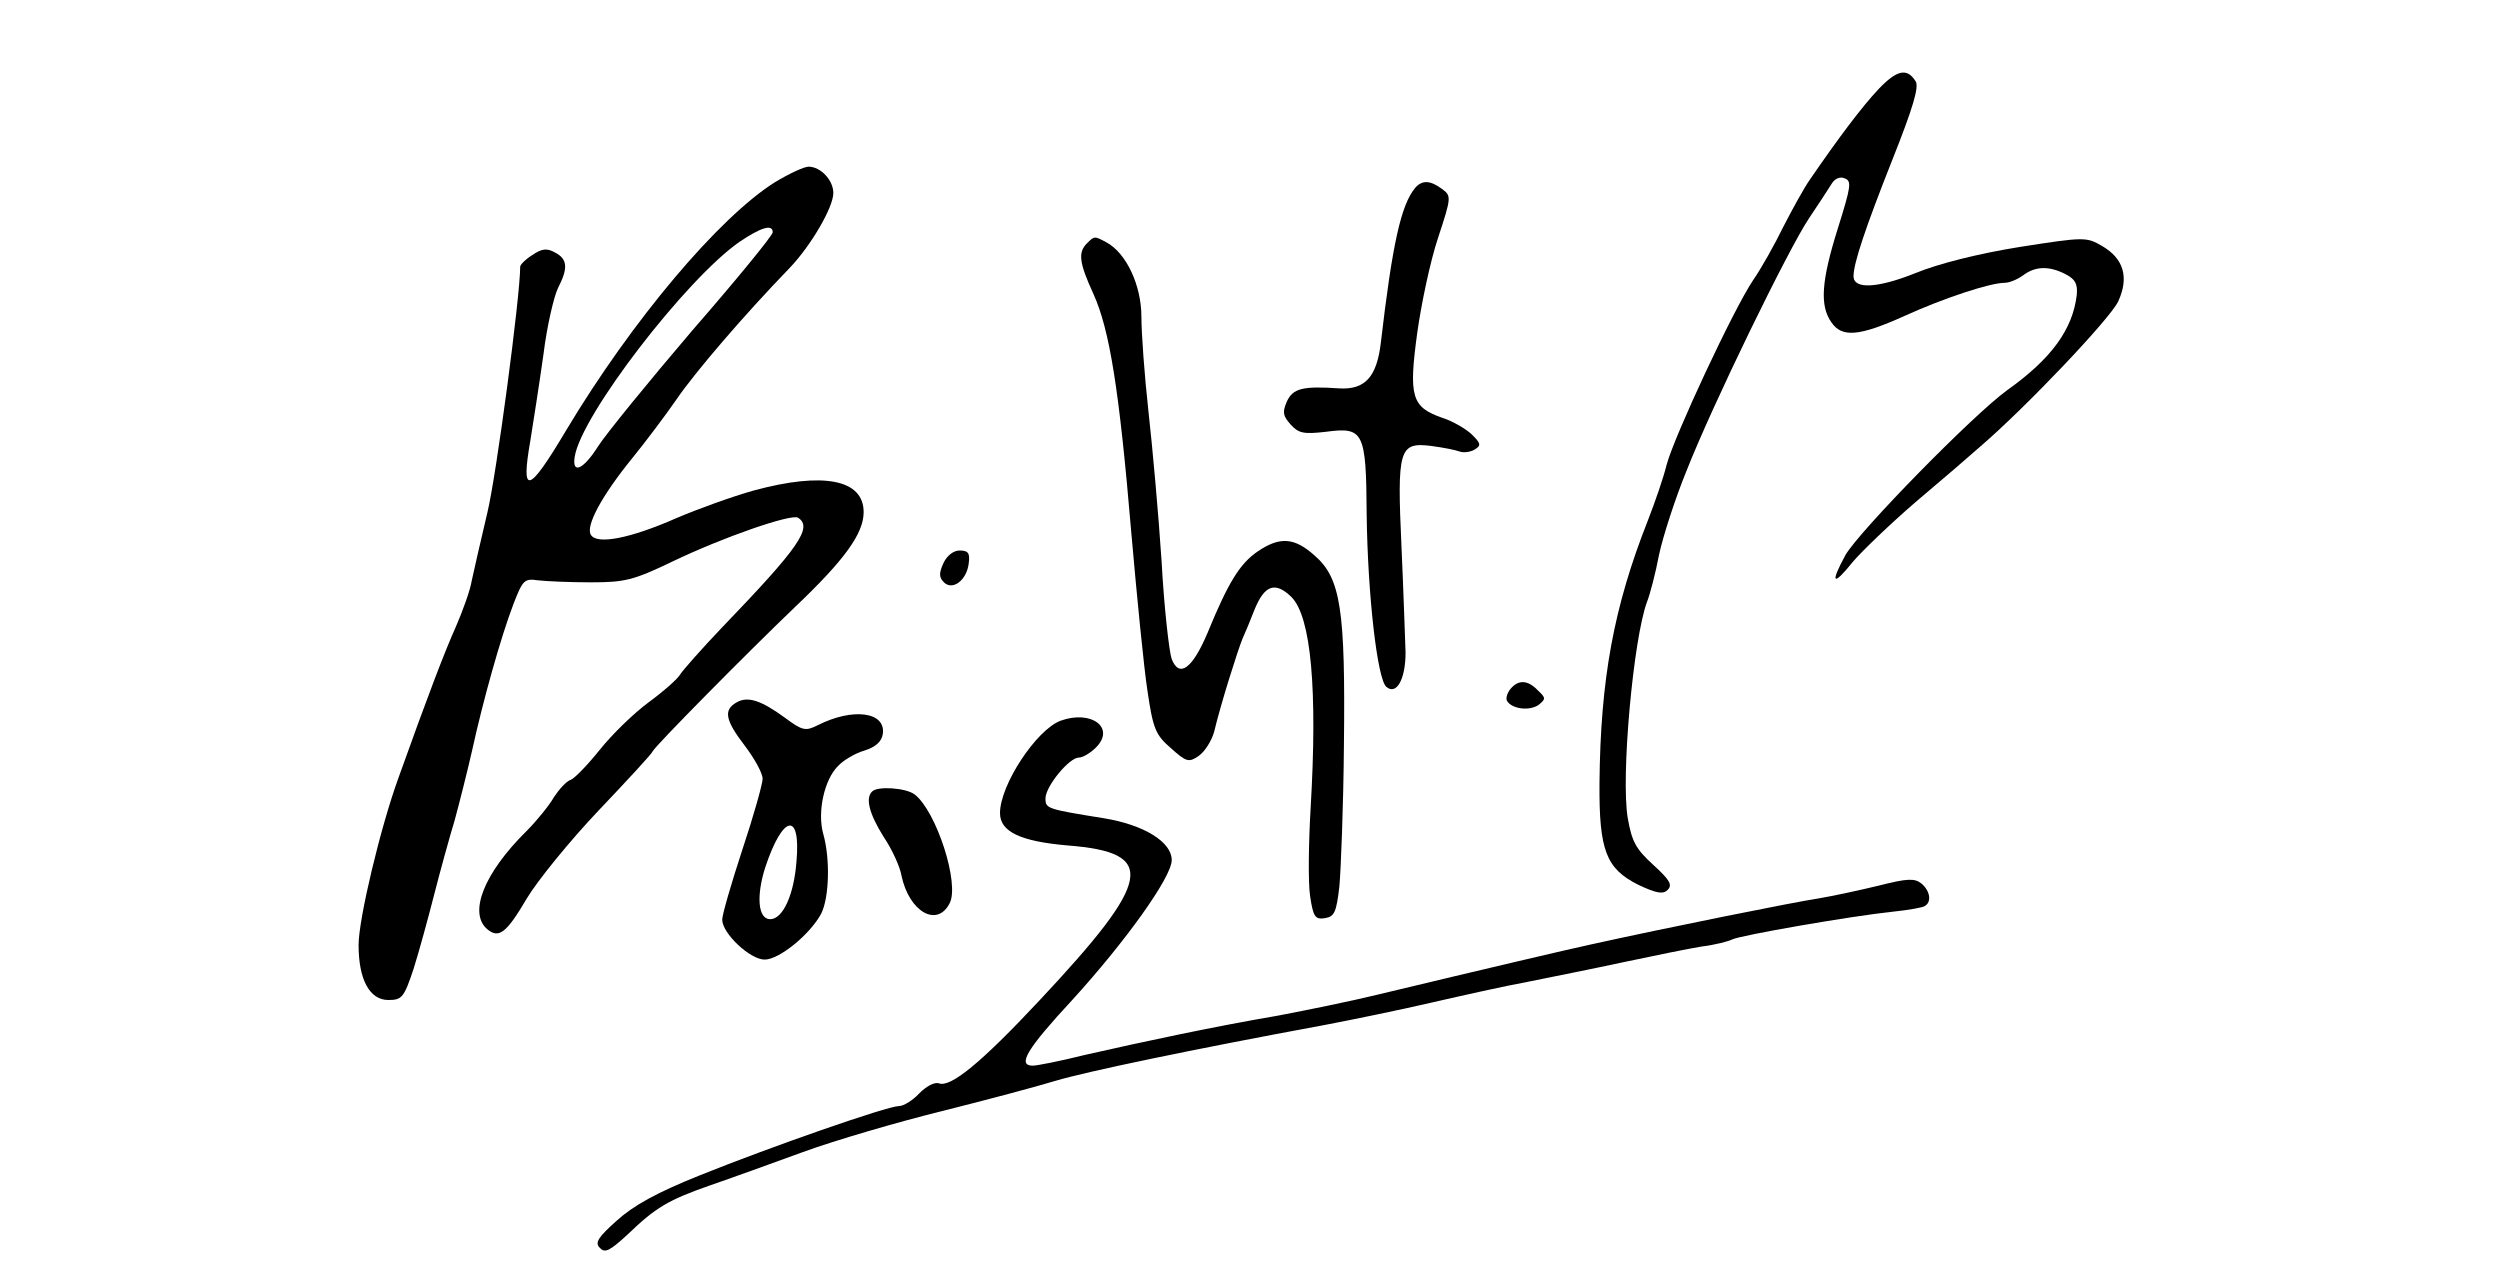
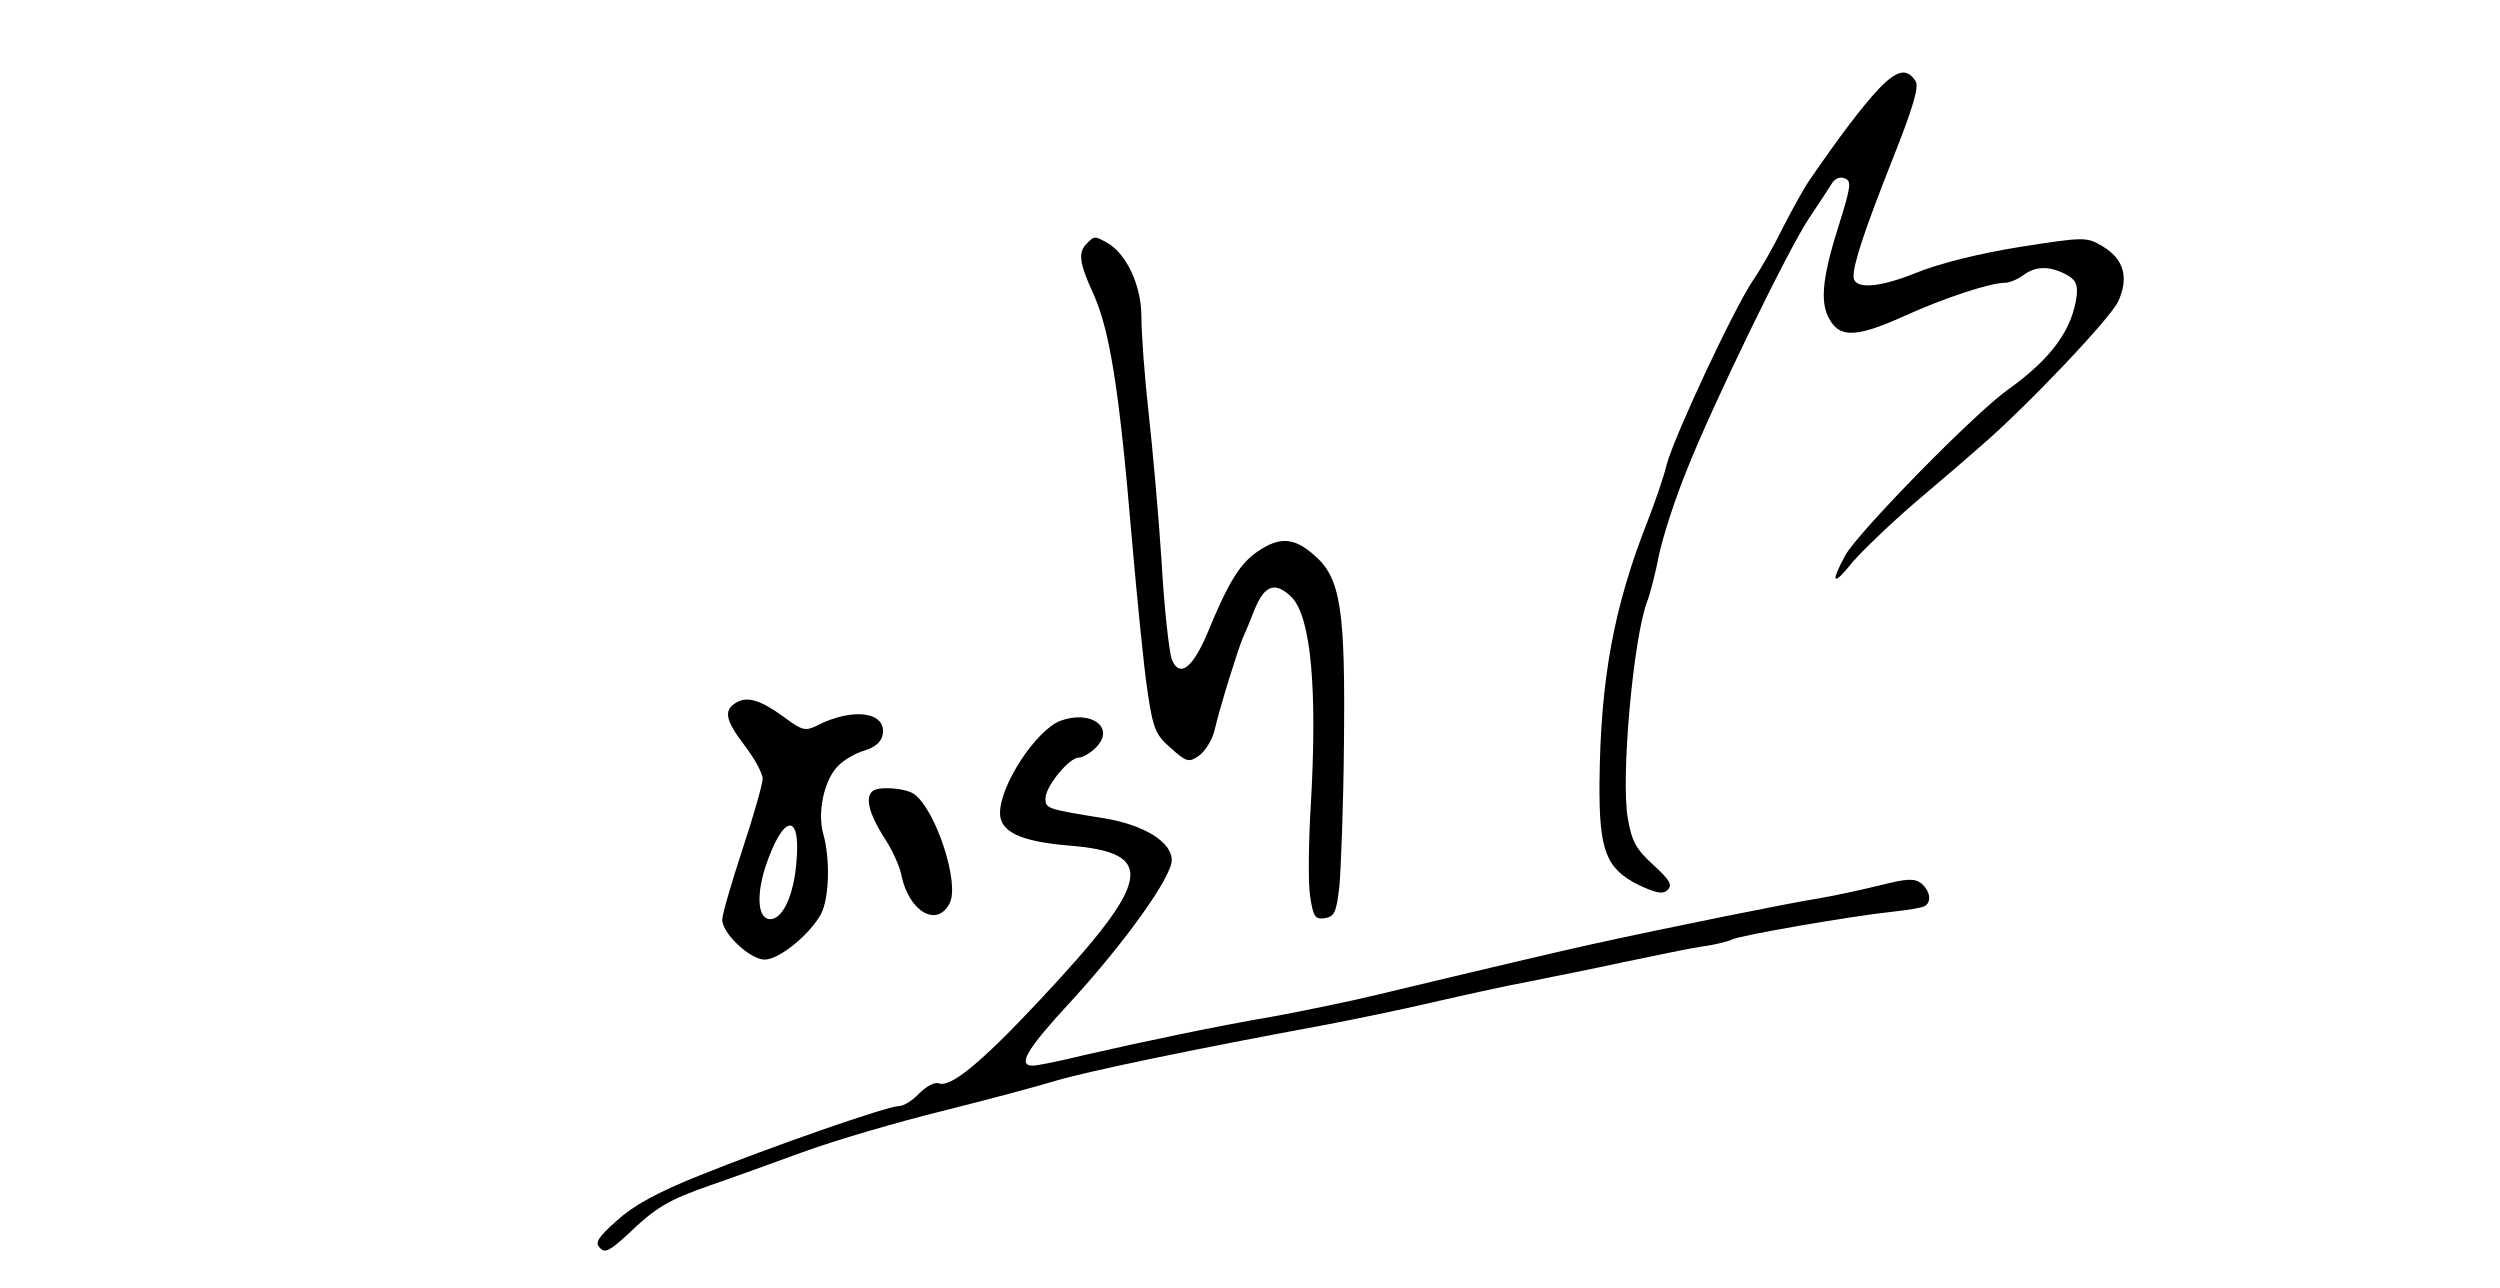
<svg xmlns="http://www.w3.org/2000/svg" version="1.0" width="495pt" height="255pt" viewBox="0 0 495 255" preserveAspectRatio="xMidYMid meet">
  <g transform="translate(0,255) scale(0.1,-0.1)" fill="#000000" stroke="none">
    <path d="M3719 2373 c-32 -34 -78 -95 -135 -178 -12 -17 -35 -59 -53 -94 -17 -35 -44 -83 -60 -106 -39 -58 -156 -309 -171 -365 -6 -25 -23 -74 -37 -110 -68 -172 -94 -315 -96 -520 -1 -134 13 -170 77 -202 36 -17 49 -19 58 -10 10 10 4 20 -29 50 -34 31 -42 46 -50 92 -14 81 11 355 38 428 6 15 17 57 24 94 8 37 32 111 54 165 51 130 202 440 243 501 18 27 38 57 44 67 6 11 17 16 26 12 15 -5 13 -16 -13 -99 -33 -105 -36 -153 -13 -186 21 -31 55 -28 144 12 79 36 171 66 199 66 10 0 26 7 37 15 24 18 51 19 84 2 19 -10 24 -19 22 -41 -8 -68 -50 -126 -137 -188 -67 -48 -294 -280 -321 -327 -31 -57 -25 -63 15 -13 18 21 73 74 124 118 51 43 108 92 127 109 91 78 258 254 274 288 22 48 11 85 -32 110 -31 18 -35 18 -163 -2 -81 -13 -161 -33 -207 -52 -75 -30 -122 -32 -122 -6 0 26 24 97 77 231 41 103 53 144 46 155 -17 27 -37 23 -74 -16z" />
-     <path d="M1534 2189 c-111 -70 -283 -274 -413 -491 -75 -126 -90 -130 -71 -21 6 37 18 114 26 171 7 57 21 116 29 132 20 39 19 57 -6 70 -16 9 -26 8 -45 -5 -13 -8 -24 -19 -24 -23 0 -59 -47 -412 -65 -487 -13 -55 -27 -116 -31 -135 -3 -19 -18 -60 -31 -90 -22 -49 -55 -135 -114 -300 -36 -99 -79 -280 -79 -331 0 -69 22 -109 59 -109 27 0 31 5 50 62 11 35 29 101 41 148 12 47 30 112 40 145 9 33 25 96 35 140 21 96 56 222 82 290 18 46 21 50 48 46 17 -2 64 -4 105 -4 67 0 84 4 161 41 102 49 236 95 249 87 30 -19 2 -59 -150 -217 -41 -43 -78 -85 -83 -93 -4 -8 -32 -33 -62 -55 -30 -22 -73 -64 -97 -94 -24 -30 -50 -57 -58 -60 -9 -3 -23 -19 -33 -34 -9 -16 -34 -47 -55 -68 -84 -83 -115 -162 -77 -194 23 -19 38 -7 78 61 21 35 85 114 142 174 58 61 106 113 107 117 4 10 188 196 282 286 99 94 136 146 136 188 0 65 -80 80 -217 43 -43 -12 -112 -37 -154 -55 -91 -40 -157 -53 -169 -33 -11 17 21 77 82 152 26 32 66 85 88 117 37 54 134 167 224 260 41 43 86 119 86 148 0 25 -25 52 -49 52 -9 0 -39 -14 -67 -31z m-4 -99 c0 -6 -71 -93 -159 -194 -87 -102 -171 -205 -187 -230 -29 -46 -52 -56 -46 -20 13 82 220 351 326 425 43 29 66 36 66 19z" />
-     <path d="M2802 2178 c-28 -34 -45 -110 -68 -307 -8 -67 -31 -93 -82 -90 -73 5 -92 0 -104 -26 -9 -21 -8 -28 7 -45 16 -18 26 -20 70 -15 75 10 80 1 81 -164 2 -158 21 -326 39 -341 20 -17 38 15 38 68 -1 26 -4 119 -8 208 -9 195 -5 209 59 201 23 -3 48 -8 56 -11 8 -3 22 -1 30 4 13 8 12 12 -5 29 -11 11 -38 27 -60 34 -60 21 -66 42 -49 167 8 58 26 143 41 188 27 82 27 84 8 98 -23 17 -39 18 -53 2z" />
    <path d="M2152 2068 c-18 -18 -15 -39 13 -100 32 -71 51 -188 75 -473 11 -126 25 -268 32 -313 11 -75 16 -87 46 -113 31 -28 36 -29 55 -16 12 8 26 30 31 48 13 55 47 162 56 184 5 11 16 37 24 58 20 49 41 56 73 25 39 -39 52 -183 38 -419 -4 -69 -5 -147 -1 -173 6 -41 10 -47 29 -44 19 3 23 11 29 63 3 33 8 159 9 280 3 267 -6 330 -58 375 -40 36 -69 38 -113 8 -35 -24 -58 -61 -99 -161 -30 -71 -56 -90 -71 -52 -5 14 -15 101 -20 193 -6 92 -18 226 -26 297 -8 72 -14 156 -14 188 0 62 -30 126 -69 147 -24 13 -24 13 -39 -2z" />
-     <path d="M1868 1435 c-9 -20 -9 -28 1 -38 17 -17 45 4 49 37 3 21 -1 26 -18 26 -12 0 -25 -10 -32 -25z" />
-     <path d="M2990 1185 c-6 -8 -9 -18 -6 -23 10 -16 44 -20 62 -8 15 12 15 14 -1 29 -20 21 -39 22 -55 2z" />
    <path d="M1458 1159 c-26 -15 -22 -35 17 -86 19 -25 35 -54 35 -65 0 -10 -18 -74 -40 -140 -22 -67 -40 -129 -40 -139 0 -27 55 -79 84 -79 29 0 90 50 112 91 16 32 18 109 4 158 -12 43 2 107 29 134 11 12 35 26 53 31 22 7 34 18 36 33 6 44 -60 52 -129 17 -24 -12 -30 -11 -65 15 -48 35 -74 43 -96 30z m119 -315 c-5 -66 -27 -114 -52 -114 -24 0 -28 45 -10 102 35 106 71 112 62 12z" />
    <path d="M2100 1123 c-48 -18 -120 -127 -120 -183 0 -37 41 -56 134 -64 178 -14 169 -67 -56 -307 -115 -123 -176 -173 -199 -164 -9 3 -25 -6 -39 -20 -13 -14 -31 -25 -40 -25 -23 0 -255 -81 -394 -137 -85 -34 -132 -60 -165 -90 -37 -33 -44 -44 -33 -54 10 -11 20 -5 55 27 55 53 80 68 163 97 38 13 121 43 184 66 63 23 186 59 275 81 88 22 189 49 225 60 60 18 270 62 530 110 58 11 155 31 215 45 61 14 146 33 190 41 44 9 130 26 190 39 61 13 130 27 155 31 25 3 52 10 60 14 16 8 233 46 319 55 29 3 58 8 62 11 14 8 11 30 -7 45 -13 10 -27 10 -82 -4 -37 -9 -92 -21 -122 -26 -47 -7 -301 -58 -450 -91 -42 -9 -204 -47 -425 -100 -49 -12 -137 -30 -195 -41 -123 -21 -260 -50 -383 -78 -48 -12 -94 -21 -102 -21 -32 0 -11 34 78 130 104 114 197 243 197 277 0 36 -55 70 -135 83 -112 18 -115 19 -115 39 0 24 47 81 66 81 8 0 23 9 34 20 39 39 -9 75 -70 53z" />
    <path d="M1727 983 c-14 -13 -6 -44 22 -89 17 -25 33 -60 36 -78 15 -71 70 -103 95 -55 21 38 -26 183 -69 216 -17 13 -73 17 -84 6z" />
  </g>
</svg>